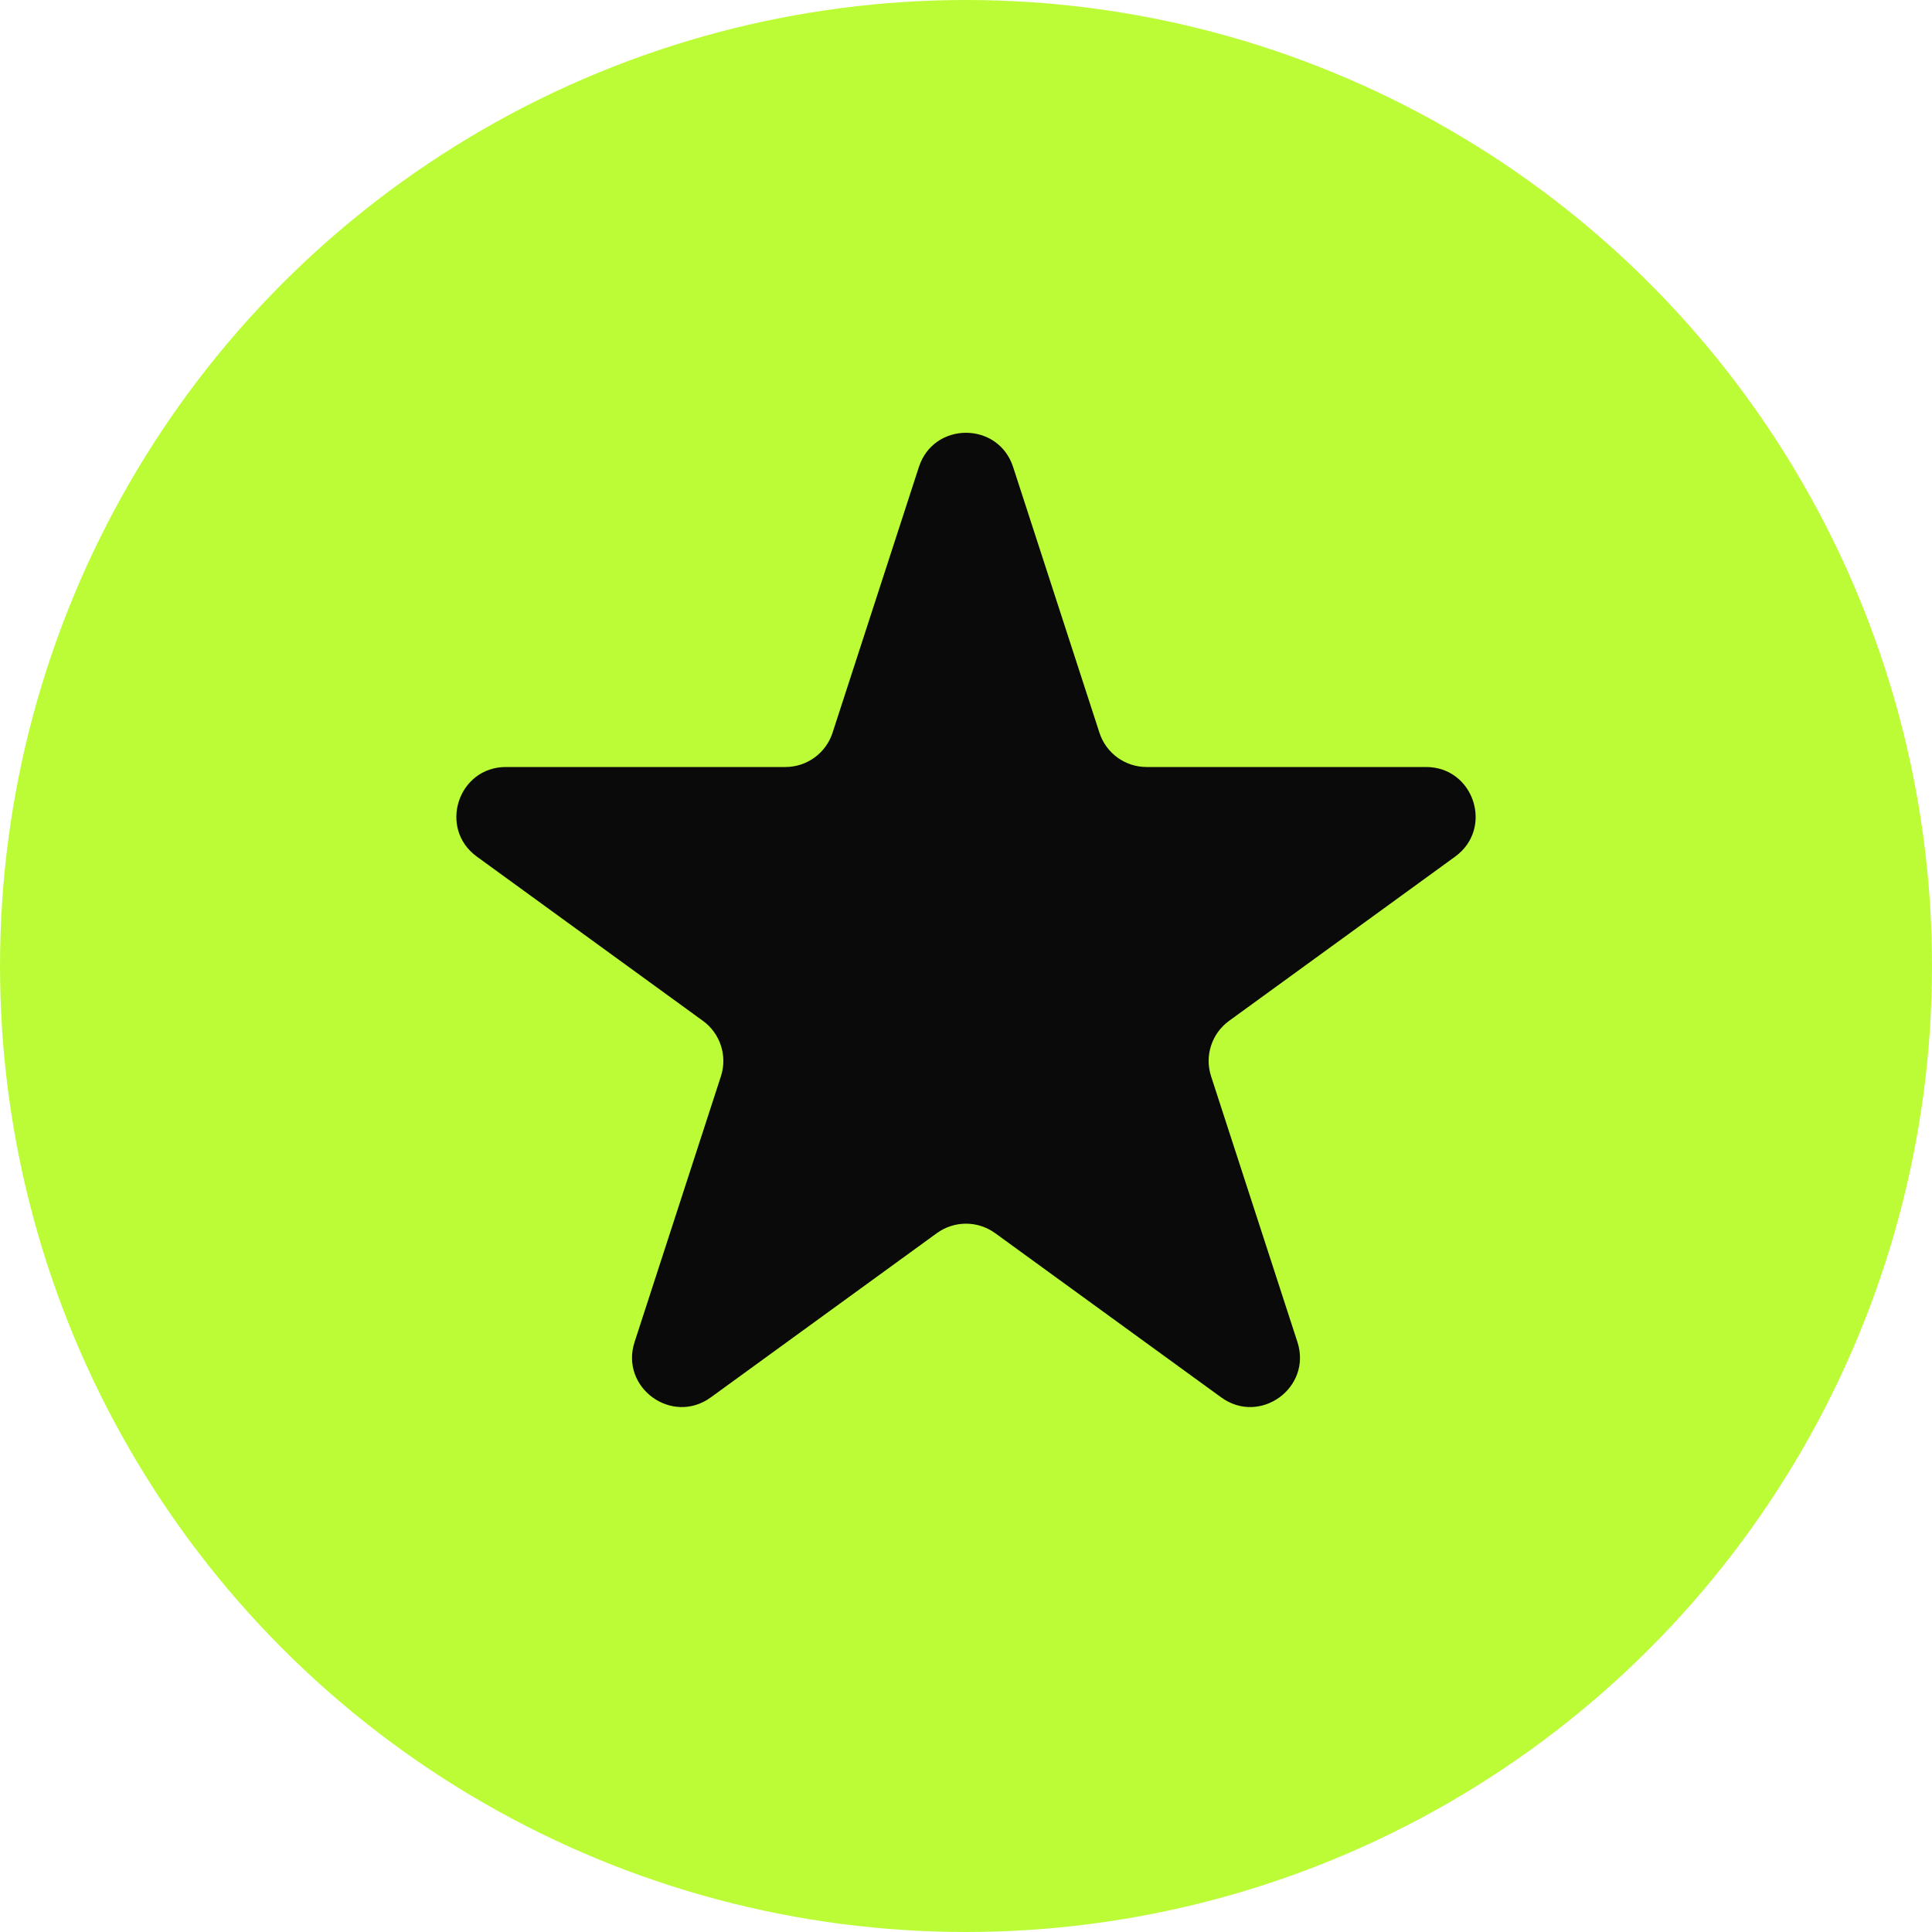
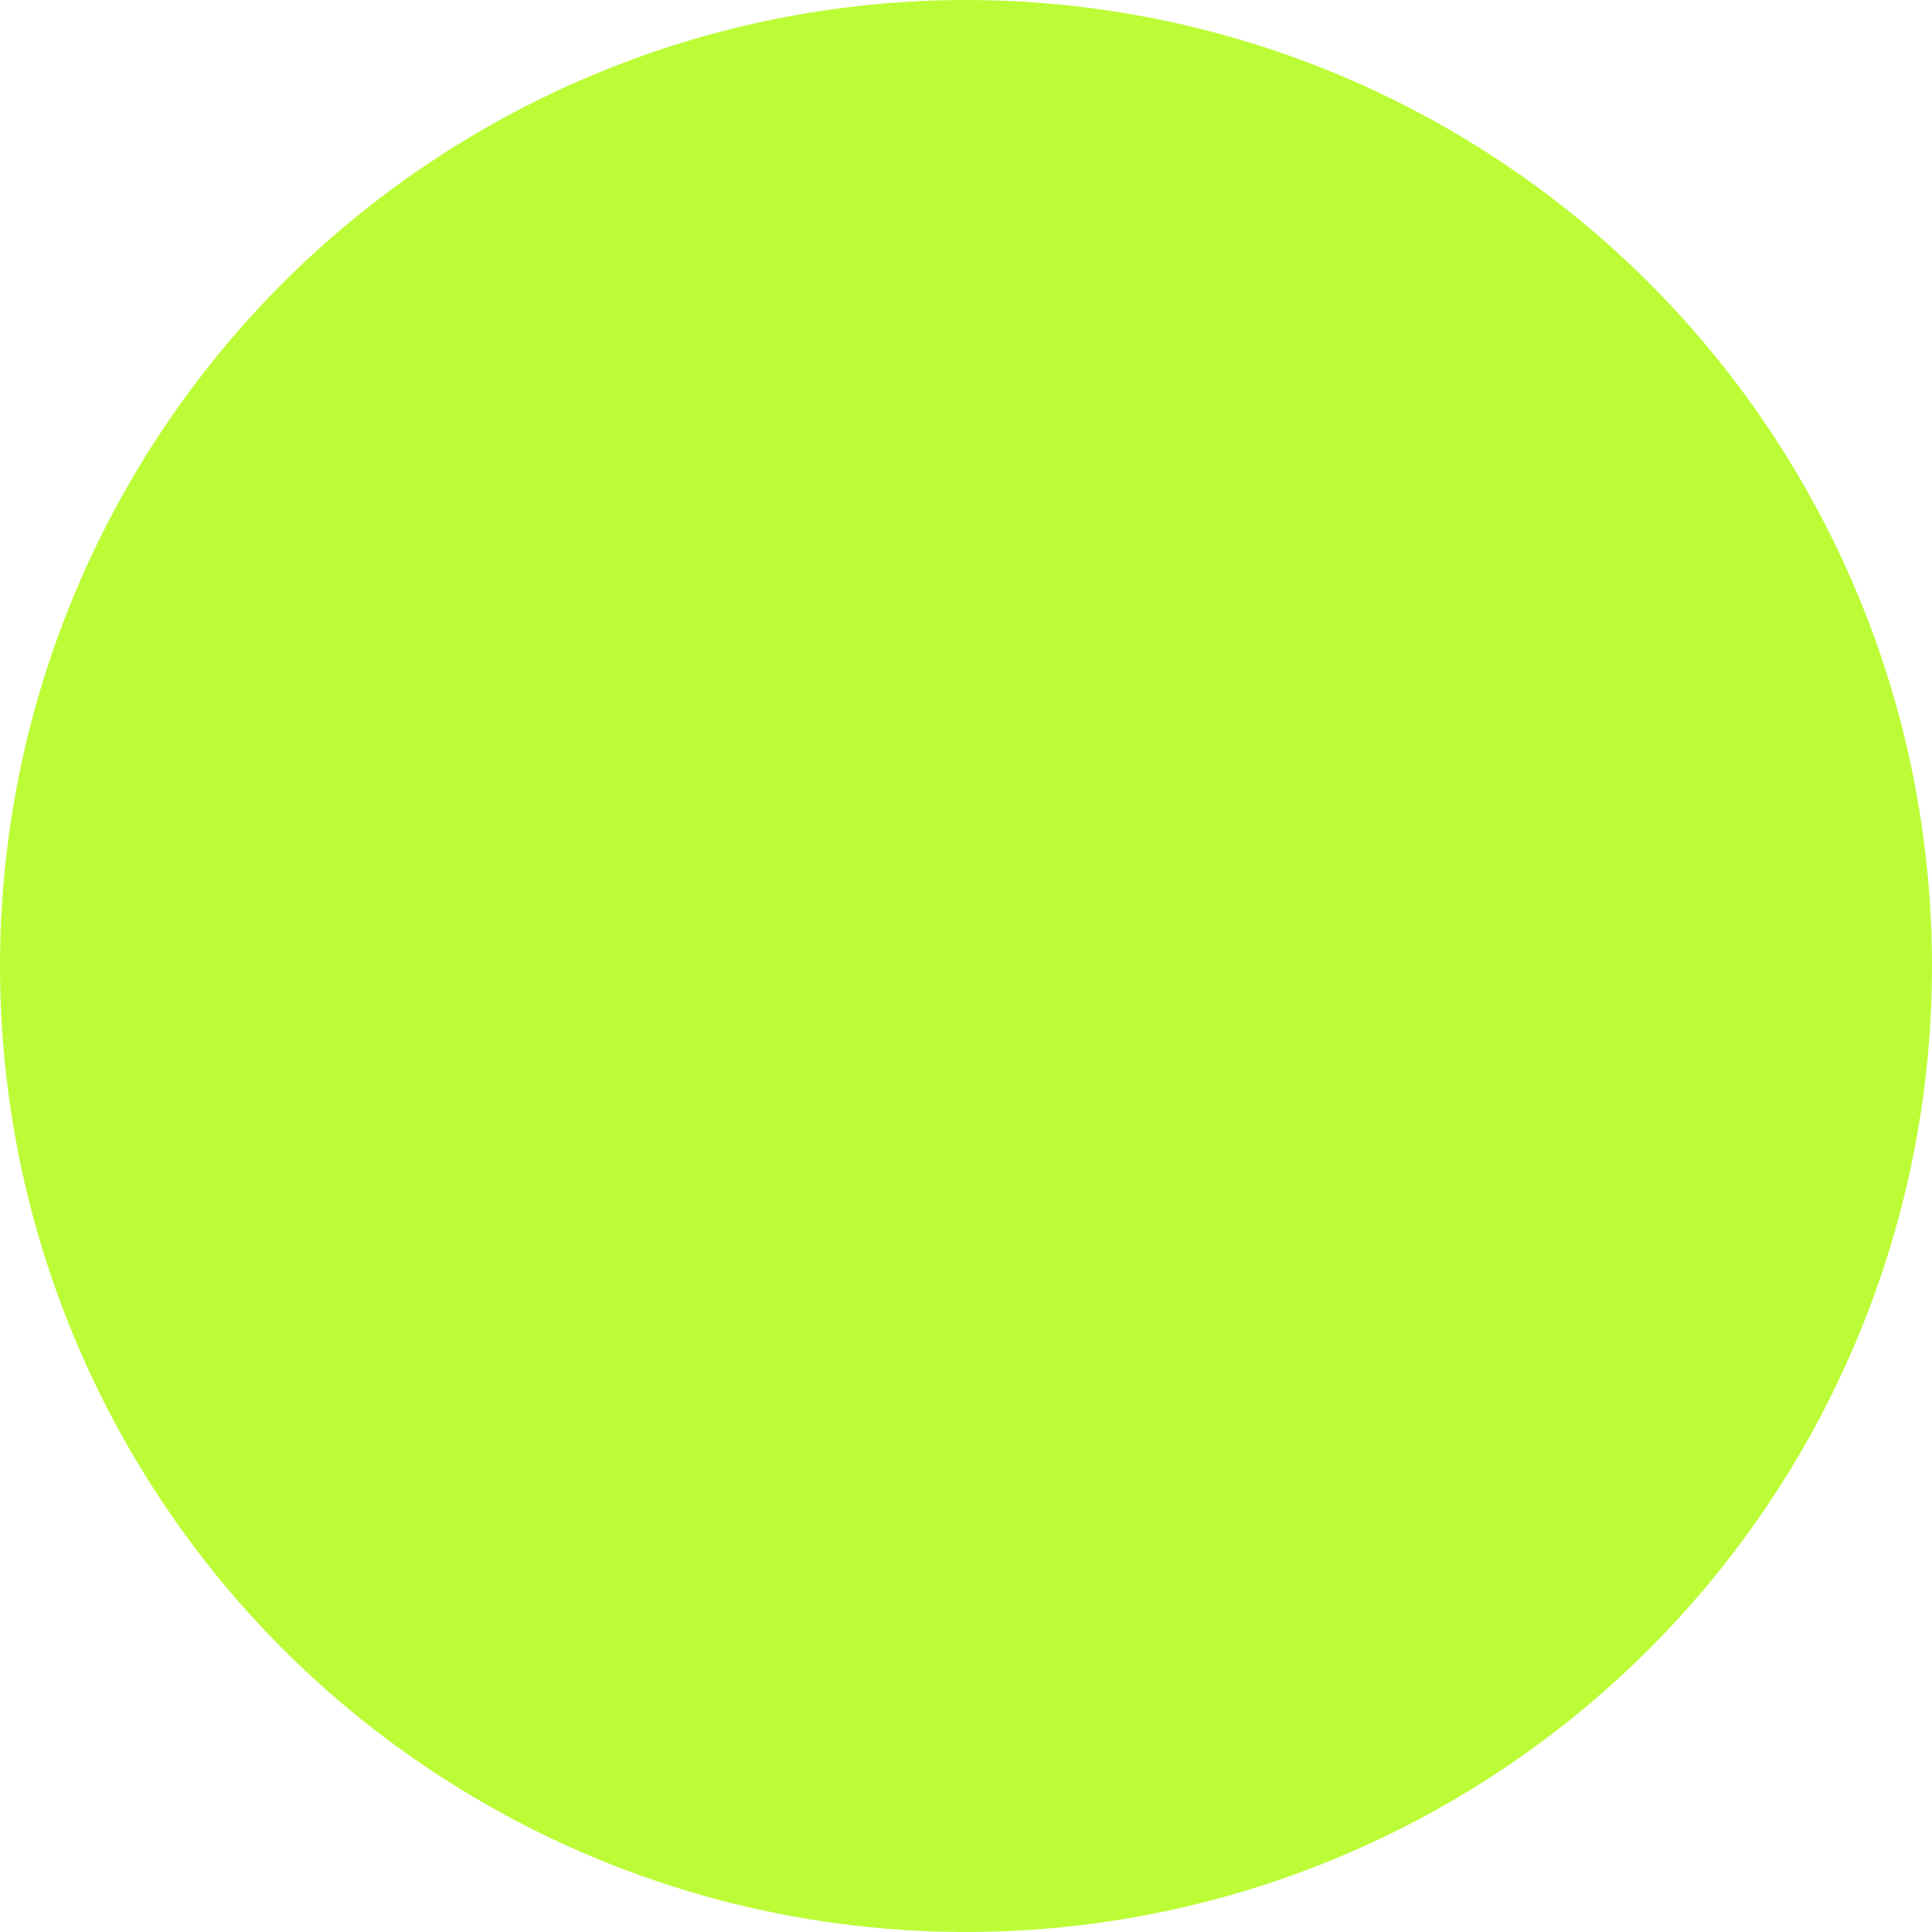
<svg xmlns="http://www.w3.org/2000/svg" width="78" height="78" viewBox="0 0 78 78" fill="none">
  <circle cx="39" cy="39" r="39" fill="#BCFC37" />
-   <path d="M37.098 18.854C37.697 17.012 40.303 17.012 40.902 18.854L44.388 29.584C44.656 30.408 45.424 30.966 46.29 30.966H57.572C59.51 30.966 60.315 33.445 58.748 34.584L49.621 41.215C48.92 41.724 48.626 42.627 48.894 43.451L52.38 54.18C52.979 56.023 50.87 57.555 49.303 56.416L40.176 49.785C39.475 49.276 38.525 49.276 37.824 49.785L28.697 56.416C27.13 57.555 25.021 56.023 25.62 54.18L29.106 43.451C29.374 42.627 29.08 41.724 28.379 41.215L19.252 34.584C17.685 33.445 18.491 30.966 20.428 30.966H31.709C32.576 30.966 33.344 30.408 33.612 29.584L37.098 18.854Z" fill="#0A0A0A" />
</svg>